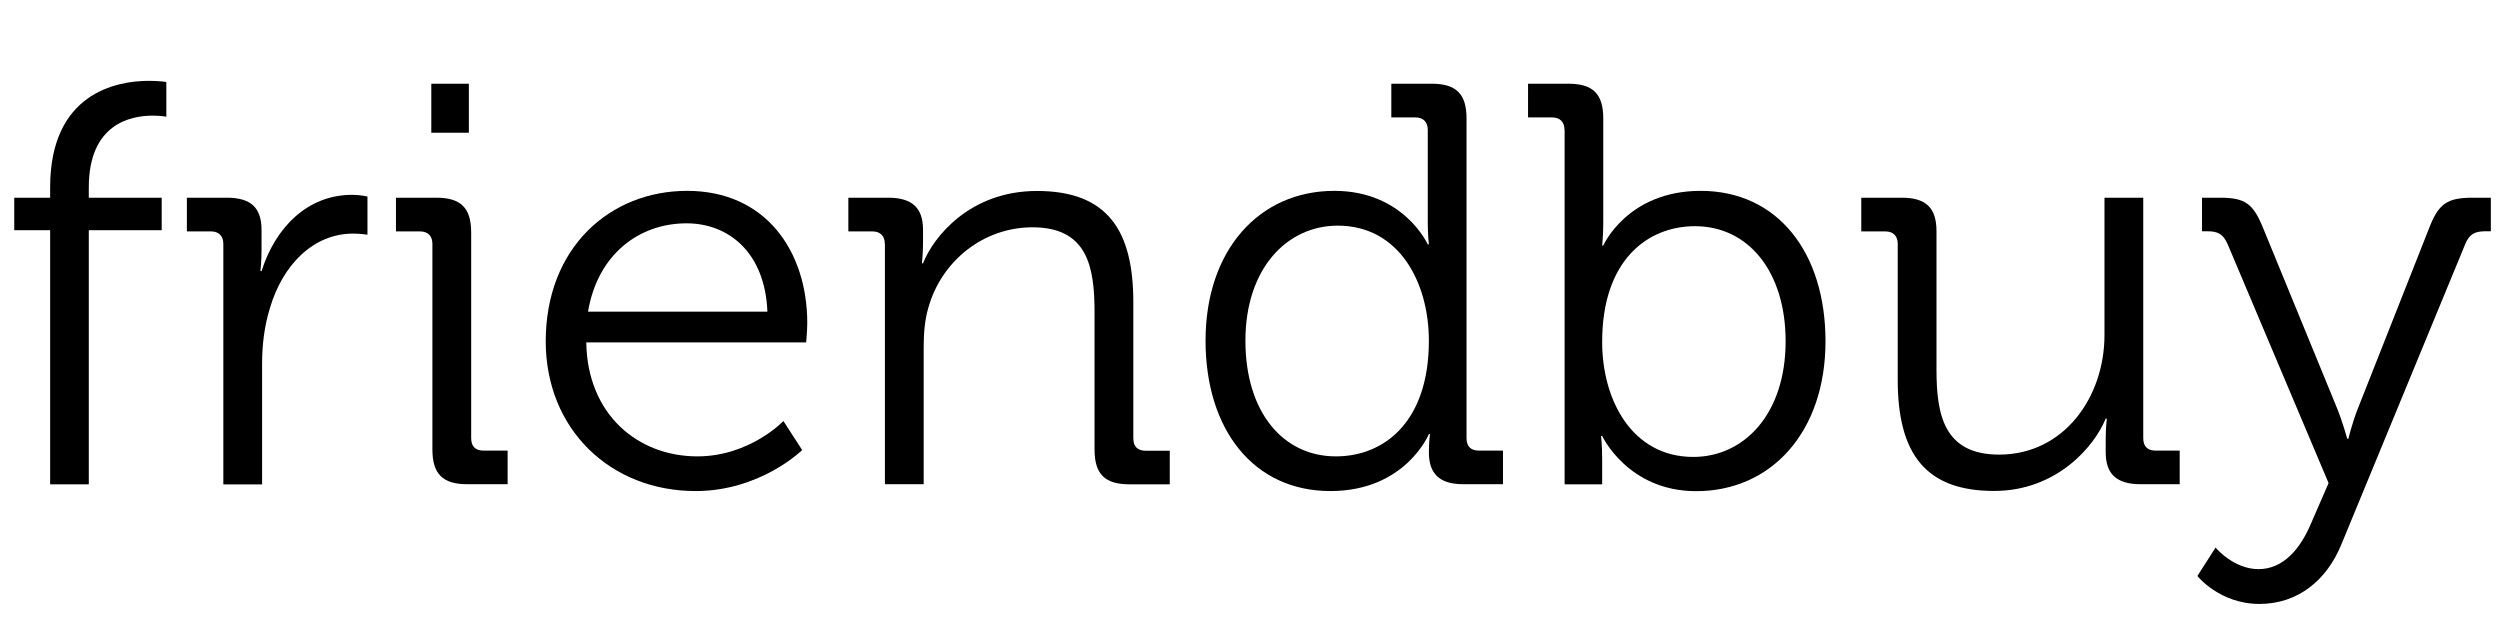
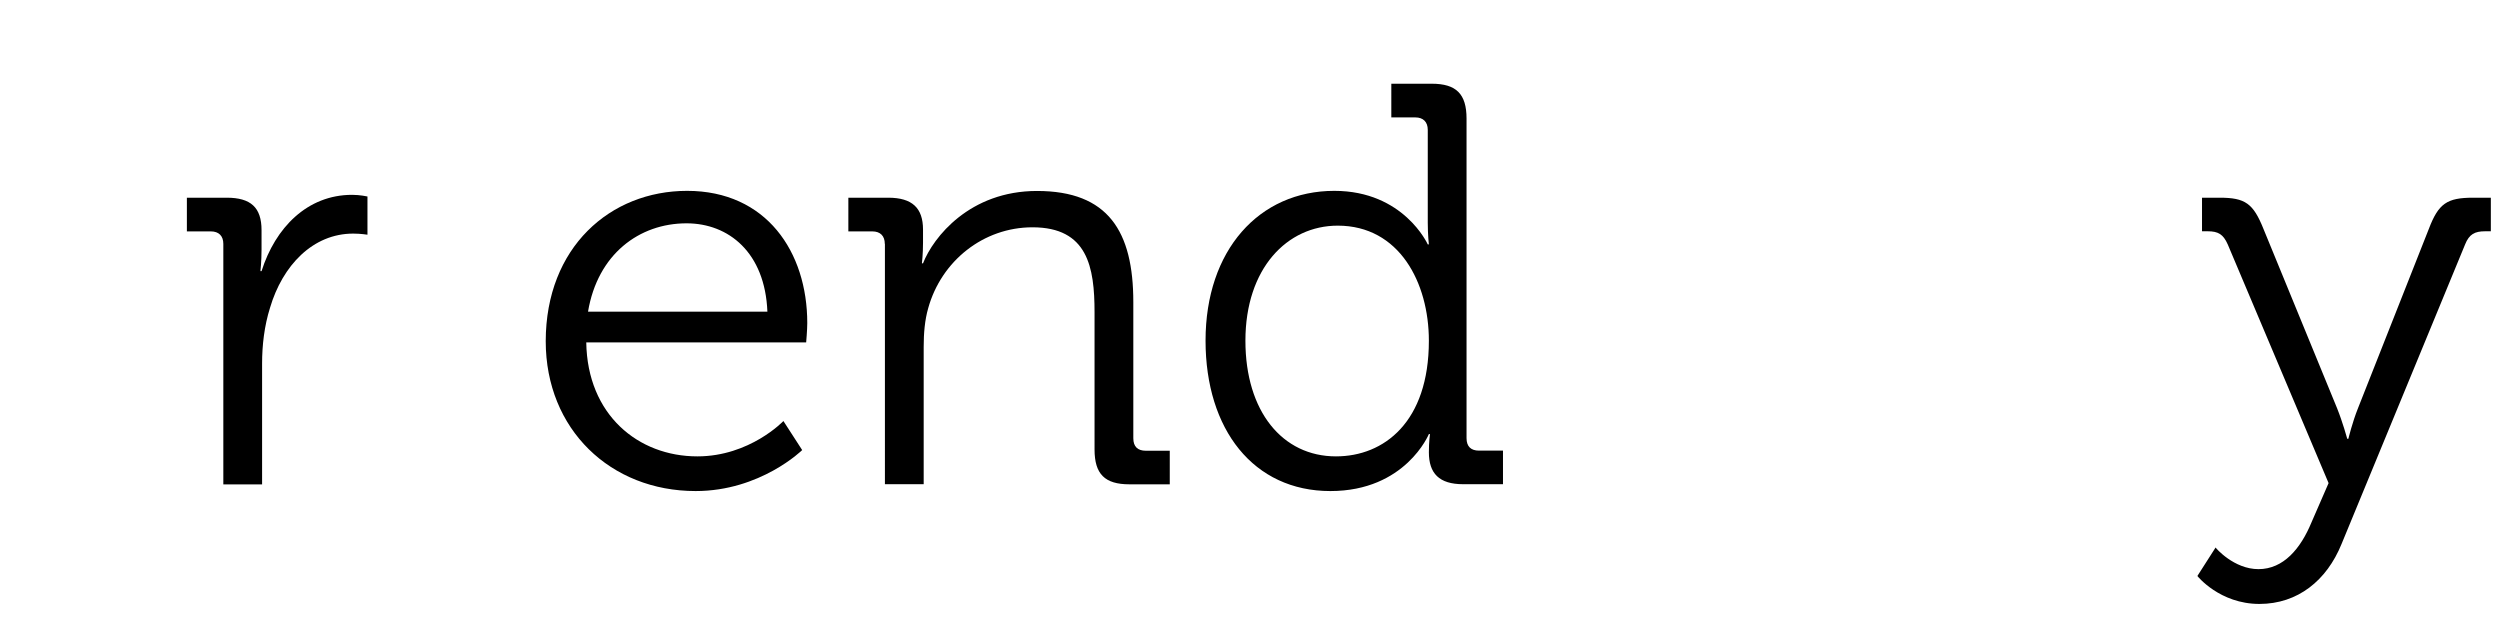
<svg xmlns="http://www.w3.org/2000/svg" version="1.1" id="Layer_1" x="0px" y="0px" viewBox="0 0 2263.5 560.7" style="enable-background:new 0 0 2263.5 560.7;" xml:space="preserve">
  <style type="text/css">
	.st0{enable-background:new    ;}
	.st1{fill:#000;}
</style>
  <title>FriendbuyLogo-01</title>
  <g class="st0">
-     <path class="st1" d="M45.4,208.4H12.9V179h32.5v-9.3c0-85.6,60.4-96.5,89.2-96.5c9.8,0,16,1,16,1v31.5c0,0-4.6-1-12.4-1   c-19.6,0-57.8,7.2-57.8,65v9.3h66v29.4h-66v230.1H45.4V208.4z" />
    <path class="st1" d="M202.2,220.8c0-7.2-4.1-11.3-11.3-11.3h-21.7V179h36.1c21.7,0,31.5,8.8,31.5,29.4v17.5c0,10.8-1,19.6-1,19.6h1   c12.4-39.2,41.3-69.1,82-69.1c7.2,0,13.9,1.5,13.9,1.5v34.6c0,0-6.2-1-12.9-1c-36.6,0-64,28.9-75.3,67.1c-5.2,16.5-7.2,34-7.2,50.6   v109.4h-35.1V220.8z" />
-     <path class="st1" d="M391.5,220.8c0-7.2-4.1-11.3-11.3-11.3h-21.7V179h36.6c22.2,0,31.5,9.3,31.5,31.5v186.2   c0,7.7,4.1,11.3,11.3,11.3h21.7v30.4H423c-22.2,0-31.5-9.3-31.5-31.5V220.8z M390.5,75.8h34v44.4h-34V75.8z" />
    <path class="st1" d="M622.1,172.8c71.7,0,108.8,55.2,108.8,119.7c0,6.2-1,17.5-1,17.5H530.8c1,65.5,46.9,103.2,100.6,103.2   c47.5,0,77.9-32,77.9-32l17,26.3c0,0-37.7,37.1-96.5,37.1c-76.9,0-135.7-55.7-135.7-135.7C494.2,223.9,552.5,172.8,622.1,172.8z    M694.8,282.2c-2.1-53.6-35.1-80-73.2-80c-42.8,0-80.5,27.9-89.2,80H694.8z" />
    <path class="st1" d="M801.1,220.8c0-7.2-4.1-11.3-11.3-11.3h-21.7V179h36.1c21.7,0,31.5,9.3,31.5,28.9v11.9c0,10.3-1,18.6-1,18.6h1   c9.3-23.7,42.3-65.5,103.2-65.5c64.5,0,87.2,36.6,87.2,100.6v123.3c0,7.7,4.1,11.3,11.3,11.3h21.7v30.4h-36.6   c-22.2,0-31.5-9.3-31.5-31.5V282.7c0-40.8-6.2-76.9-56.2-76.9c-44.4,0-82.5,30.4-94.4,73.2c-3.1,10.8-4.1,22.7-4.1,35.1v124.3   h-35.1V220.8z" />
    <path class="st1" d="M1208.1,172.8c62.9,0,84.6,48.5,84.6,48.5h1c0,0-1-8.8-1-19.6v-84.1c0-7.2-4.1-11.3-11.3-11.3h-21.7V75.8h36.6   c22.2,0,31.5,9.3,31.5,31.5v289.4c0,7.7,4.1,11.3,11.3,11.3h21.7v30.4h-36.1c-21.7,0-31-9.8-31-28.9c0-9.8,1-16.5,1-16.5h-1   c0,0-21.1,51.6-89.2,51.6c-69.6,0-113-55.7-113-136.2C1091.5,226.5,1140,172.8,1208.1,172.8z M1293.7,308.5   c0-52.6-26.8-104.2-82.5-104.2c-45.9,0-83.6,38.7-83.6,104.2c0,64,33.5,104.7,82,104.7C1253,413.2,1293.7,382.2,1293.7,308.5z" />
-     <path class="st1" d="M1416.5,117.6c0-7.2-4.1-11.3-11.3-11.3h-21.7V75.8h36.6c22.2,0,31.5,9.3,31.5,31.5v93.9c0,11.9-1,21.1-1,21.1   h1c0,0,21.7-49.5,88.2-49.5c69.6,0,113,55.7,113,136.2c0,82-49,135.7-117.1,135.7c-61.9,0-85.1-50-85.1-50h-1c0,0,1,8.8,1,21.1   v22.7h-34V117.6z M1533.1,413.7c45.9,0,83.6-38.7,83.6-104.7c0-63.4-34-104.2-82-104.2c-43.3,0-84.1,31-84.1,104.7   C1450.5,361.6,1477.3,413.7,1533.1,413.7z" />
-     <path class="st1" d="M1718.2,220.8c0-7.2-4.1-11.3-11.3-11.3h-21.7V179h36.6c22.2,0,31.5,9.3,31.5,30.4v125.3   c0,40.8,6.7,76.9,56.7,76.9c58.8,0,95.4-52.1,95.4-108.3V179h35.1v217.7c0,7.7,4.1,11.3,11.3,11.3h21.7v30.4H1938   c-21.7,0-31.5-9.3-31.5-28.9v-11.9c0-10.3,1-18.6,1-18.6h-1c-10.3,25.3-44.4,65.5-101.1,65.5c-61.4,0-87.2-33-87.2-100.6V220.8z" />
    <path class="st1" d="M2044.8,515.3c22.7,0,38.2-18.6,48-42.3l15.5-35.6l-91.3-216.1c-4.1-9.3-8.8-11.9-18.1-11.9h-5.2V179h16   c23.2,0,30.4,5.2,39.7,28.4l66.5,162c5.2,12.9,9.3,27.9,9.3,27.9h1c0,0,3.6-15,8.8-27.9l64-162c8.8-23.2,16.5-28.4,40.2-28.4h16   v30.4h-5.2c-9.3,0-14.4,2.6-18.1,11.9l-111.9,271.3c-13.4,33-39.7,54.2-74.3,54.2c-36.1,0-56.2-25.3-56.2-25.3l16.5-25.8   C2006.1,496.2,2022.6,515.3,2044.8,515.3z" />
  </g>
</svg>